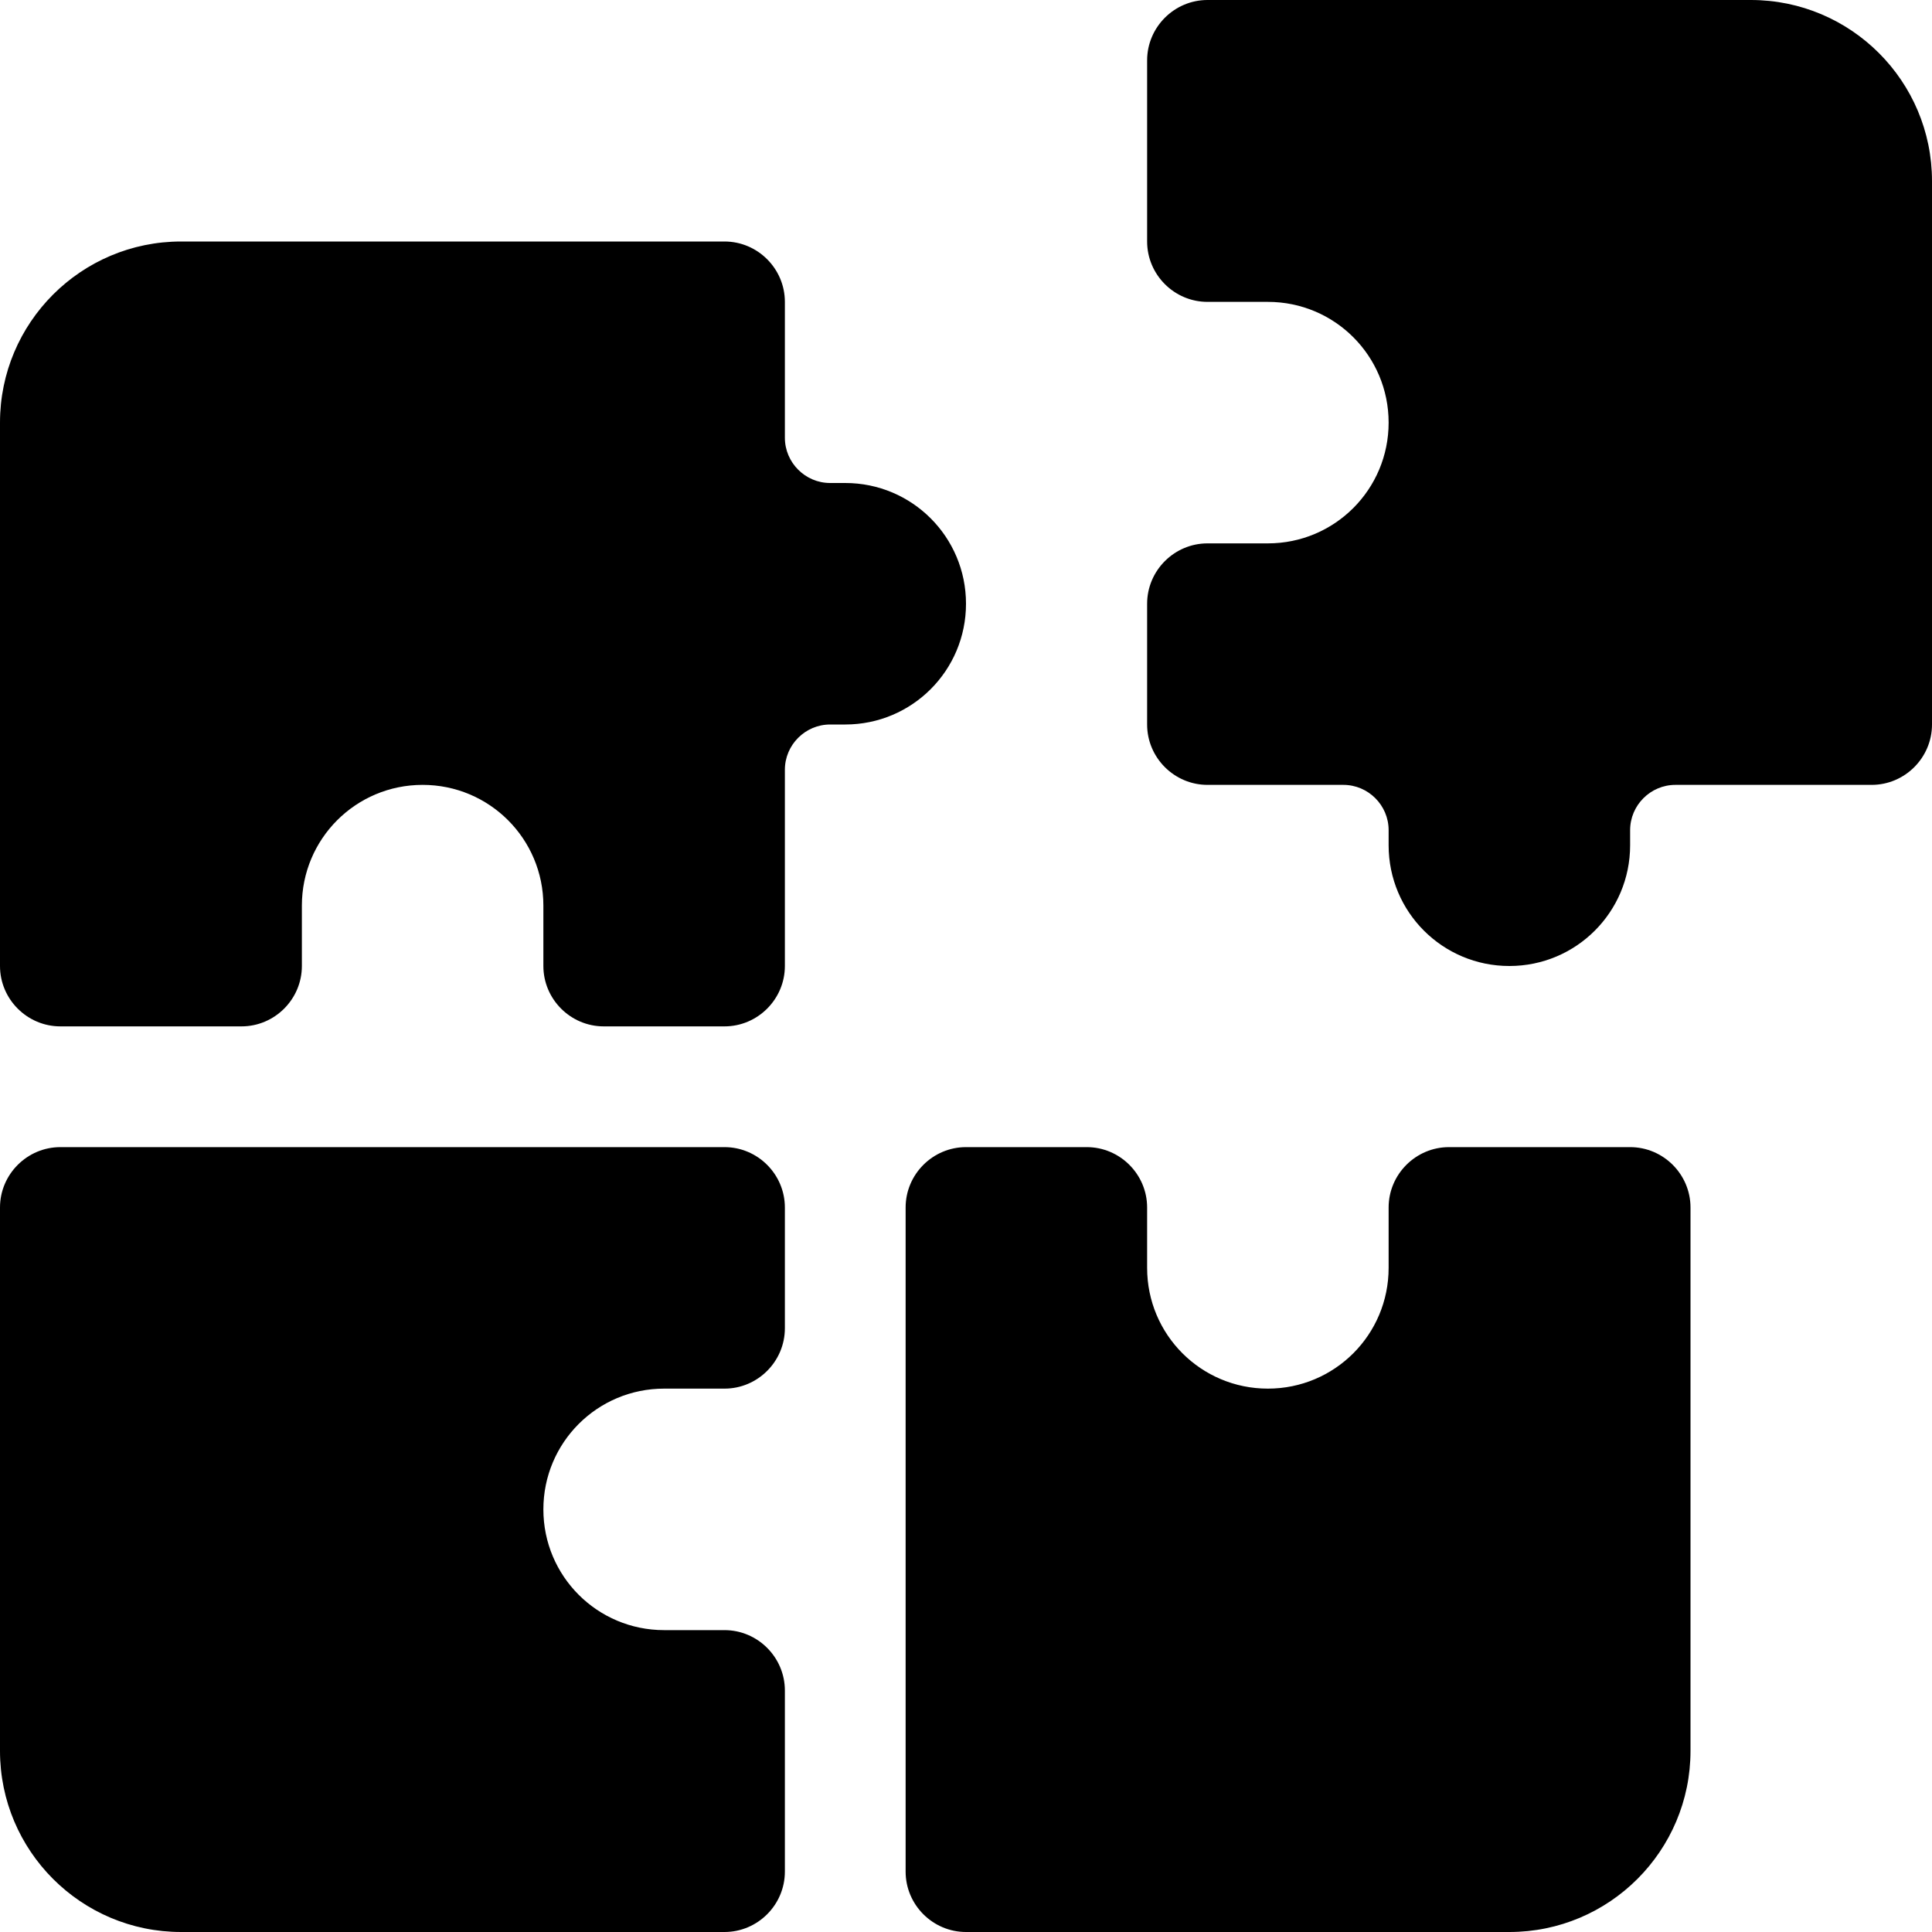
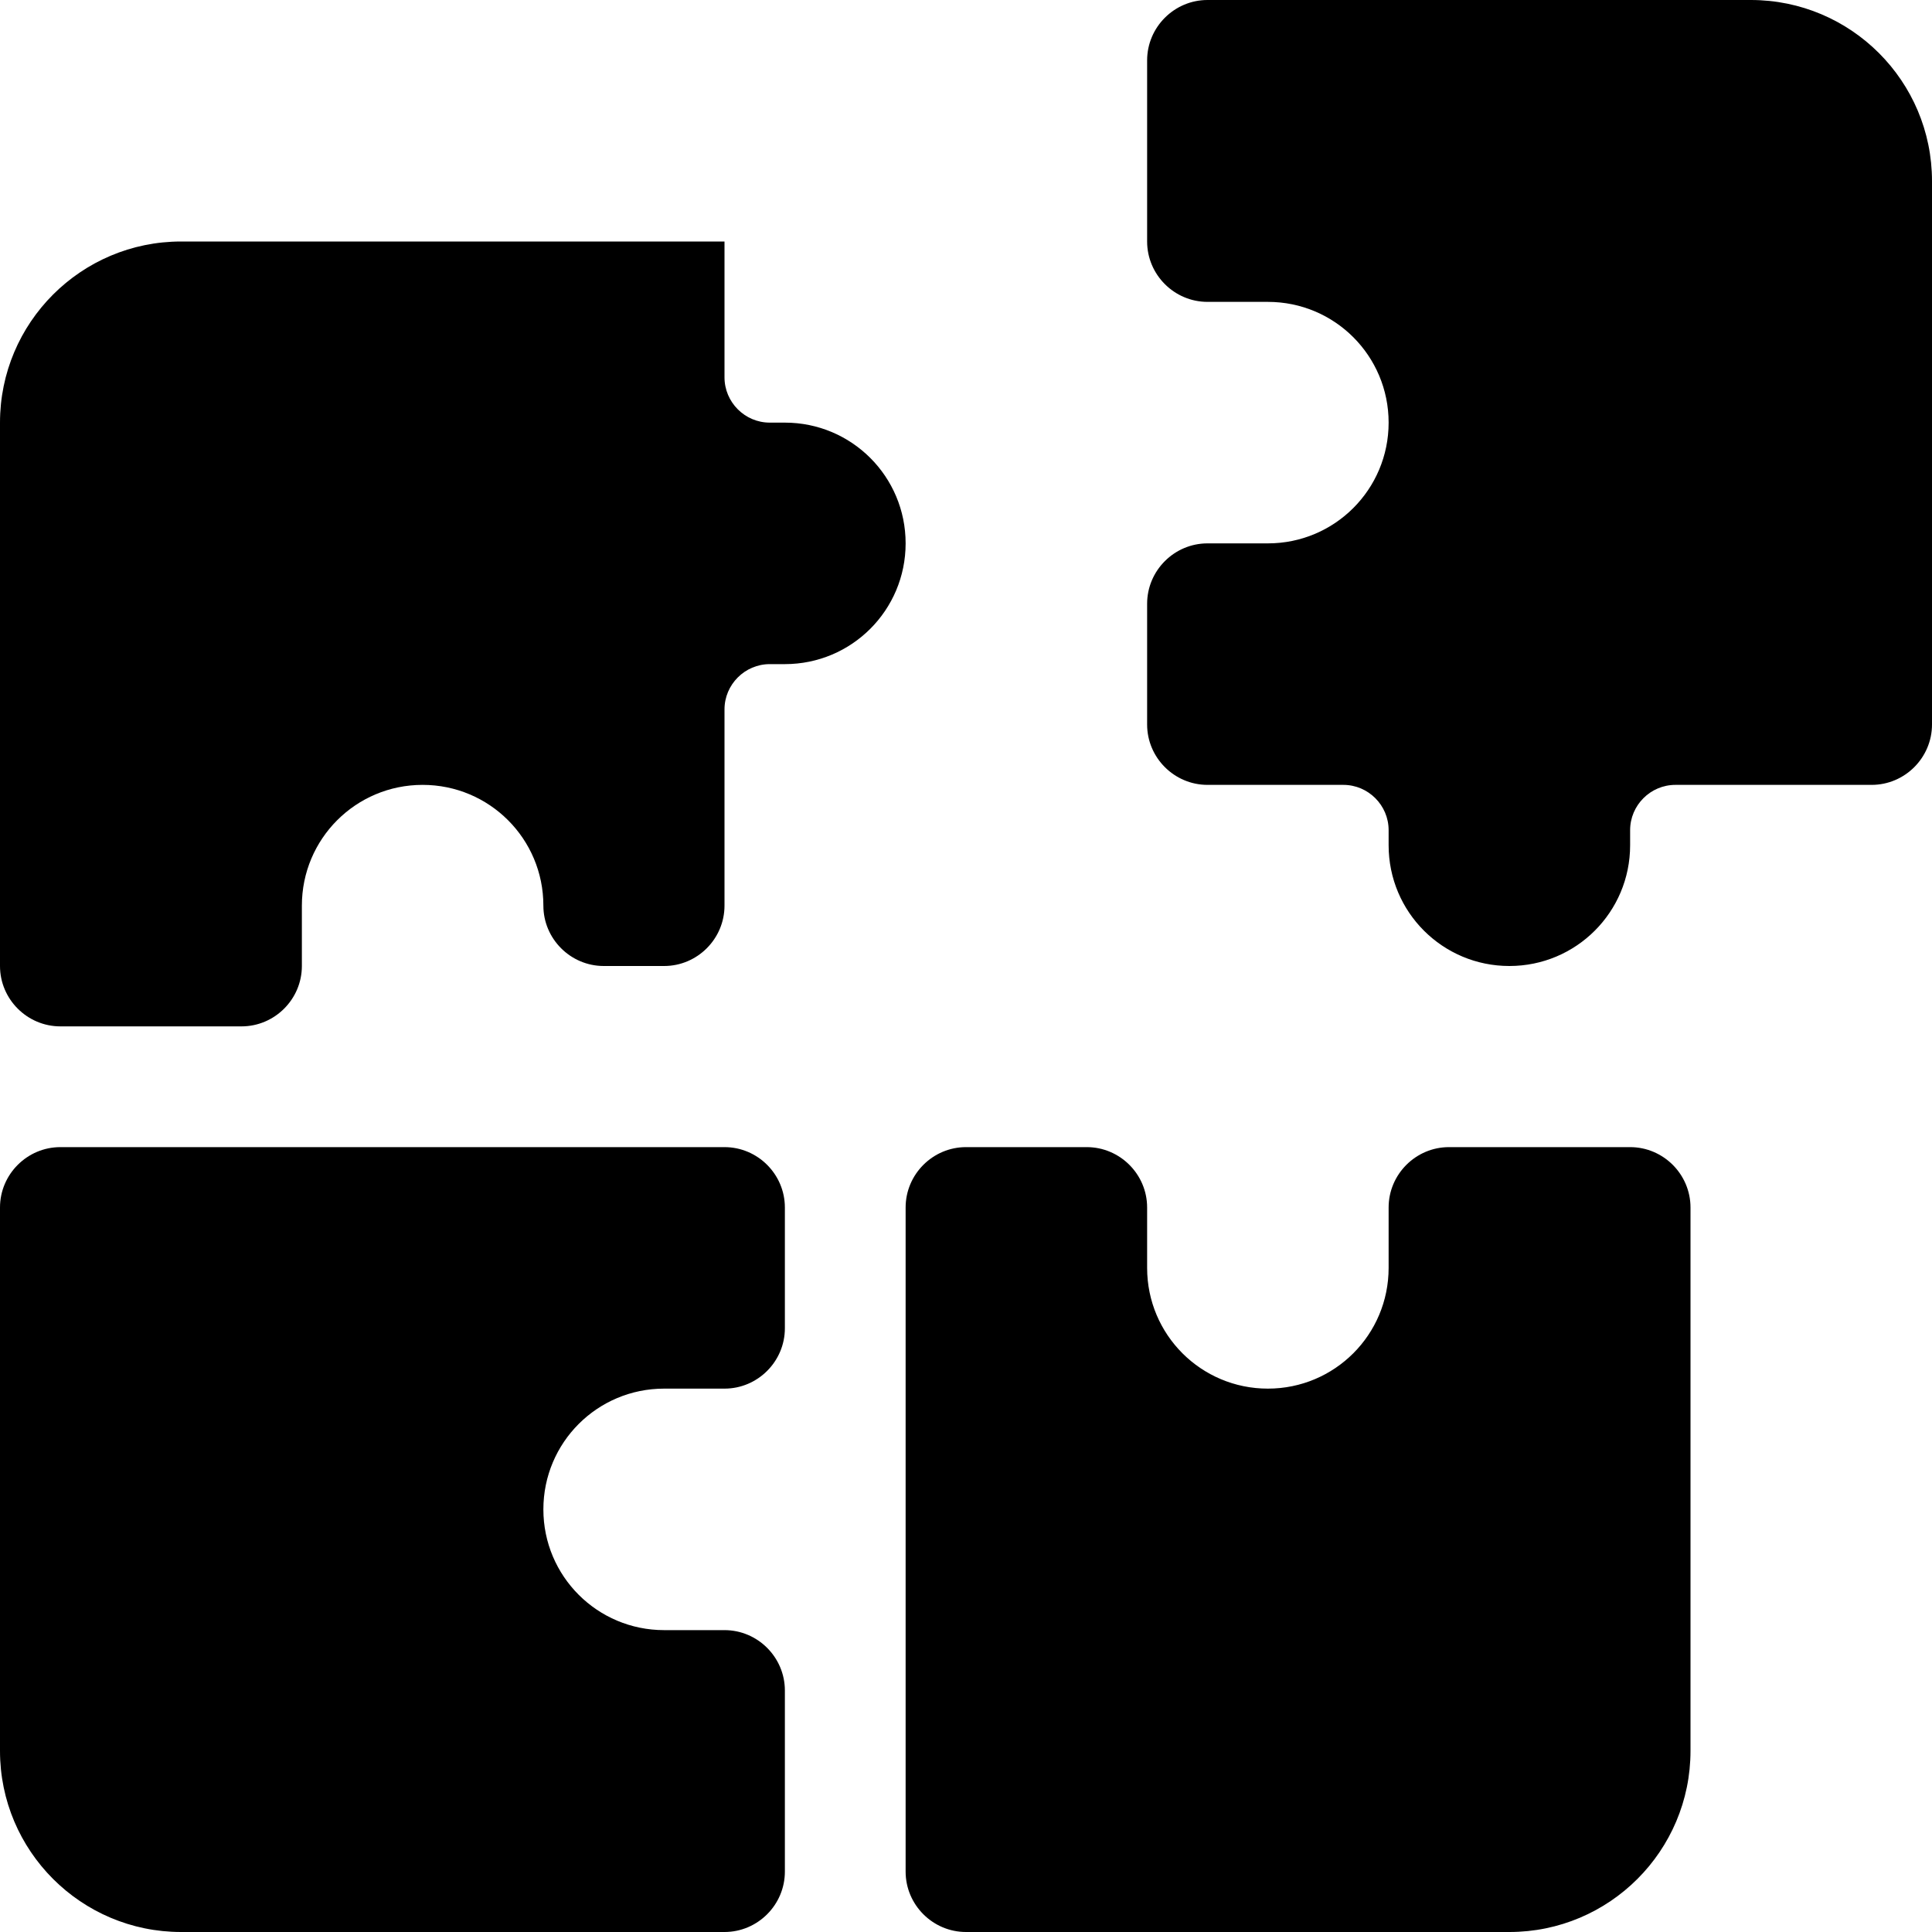
<svg xmlns="http://www.w3.org/2000/svg" viewBox="0 0 512 512">
-   <path d="M320 0H464c26.5 0 48 21.5 48 48V192c0 8.8-7.2 16-16 16H444c-6.6 0-12 5.4-12 12v4c0 17.7-14.3 32-32 32s-32-14.3-32-32v-4c0-6.6-5.4-12-12-12l-36 0c-8.8 0-16-7.2-16-16V160c0-8.8 7.2-16 16-16h16c17.7 0 32-14.3 32-32s-14.3-32-32-32H320c-8.8 0-16-7.2-16-16V16c0-8.8 7.2-16 16-16zM0 256V112C0 85.5 21.5 64 48 64H192c8.8 0 16 7.2 16 16v36c0 6.6 5.4 12 12 12h4c17.7 0 32 14.3 32 32s-14.3 32-32 32h-4c-6.6 0-12 5.4-12 12v52c0 8.8-7.2 16-16 16H160c-8.8 0-16-7.2-16-16V240c0-17.7-14.3-32-32-32s-32 14.3-32 32v16c0 8.8-7.2 16-16 16H16c-8.8 0-16-7.2-16-16zM0 464V320c0-8.8 7.2-16 16-16H192c8.8 0 16 7.2 16 16v32c0 8.8-7.2 16-16 16H176c-17.7 0-32 14.3-32 32s14.3 32 32 32h16c8.8 0 16 7.2 16 16v48c0 8.8-7.2 16-16 16H48c-26.5 0-48-21.5-48-48zM240 320c0-8.8 7.2-16 16-16h32c8.8 0 16 7.2 16 16v16c0 17.7 14.3 32 32 32s32-14.3 32-32V320c0-8.8 7.2-16 16-16h48c8.8 0 16 7.2 16 16V464c0 26.5-21.5 48-48 48H256c-8.8 0-16-7.2-16-16V320z" />
+   <path d="M320 0H464c26.5 0 48 21.5 48 48V192c0 8.8-7.2 16-16 16H444c-6.6 0-12 5.4-12 12v4c0 17.7-14.3 32-32 32s-32-14.3-32-32v-4c0-6.6-5.4-12-12-12l-36 0c-8.8 0-16-7.2-16-16V160c0-8.8 7.2-16 16-16h16c17.7 0 32-14.3 32-32s-14.3-32-32-32H320c-8.8 0-16-7.2-16-16V16c0-8.8 7.2-16 16-16zM0 256V112C0 85.5 21.5 64 48 64H192v36c0 6.6 5.4 12 12 12h4c17.7 0 32 14.3 32 32s-14.3 32-32 32h-4c-6.6 0-12 5.4-12 12v52c0 8.8-7.2 16-16 16H160c-8.8 0-16-7.2-16-16V240c0-17.7-14.3-32-32-32s-32 14.3-32 32v16c0 8.8-7.2 16-16 16H16c-8.8 0-16-7.2-16-16zM0 464V320c0-8.8 7.2-16 16-16H192c8.8 0 16 7.2 16 16v32c0 8.8-7.2 16-16 16H176c-17.7 0-32 14.3-32 32s14.3 32 32 32h16c8.8 0 16 7.2 16 16v48c0 8.8-7.2 16-16 16H48c-26.5 0-48-21.5-48-48zM240 320c0-8.8 7.2-16 16-16h32c8.8 0 16 7.2 16 16v16c0 17.7 14.3 32 32 32s32-14.3 32-32V320c0-8.8 7.2-16 16-16h48c8.8 0 16 7.2 16 16V464c0 26.5-21.5 48-48 48H256c-8.8 0-16-7.2-16-16V320z" />
</svg>